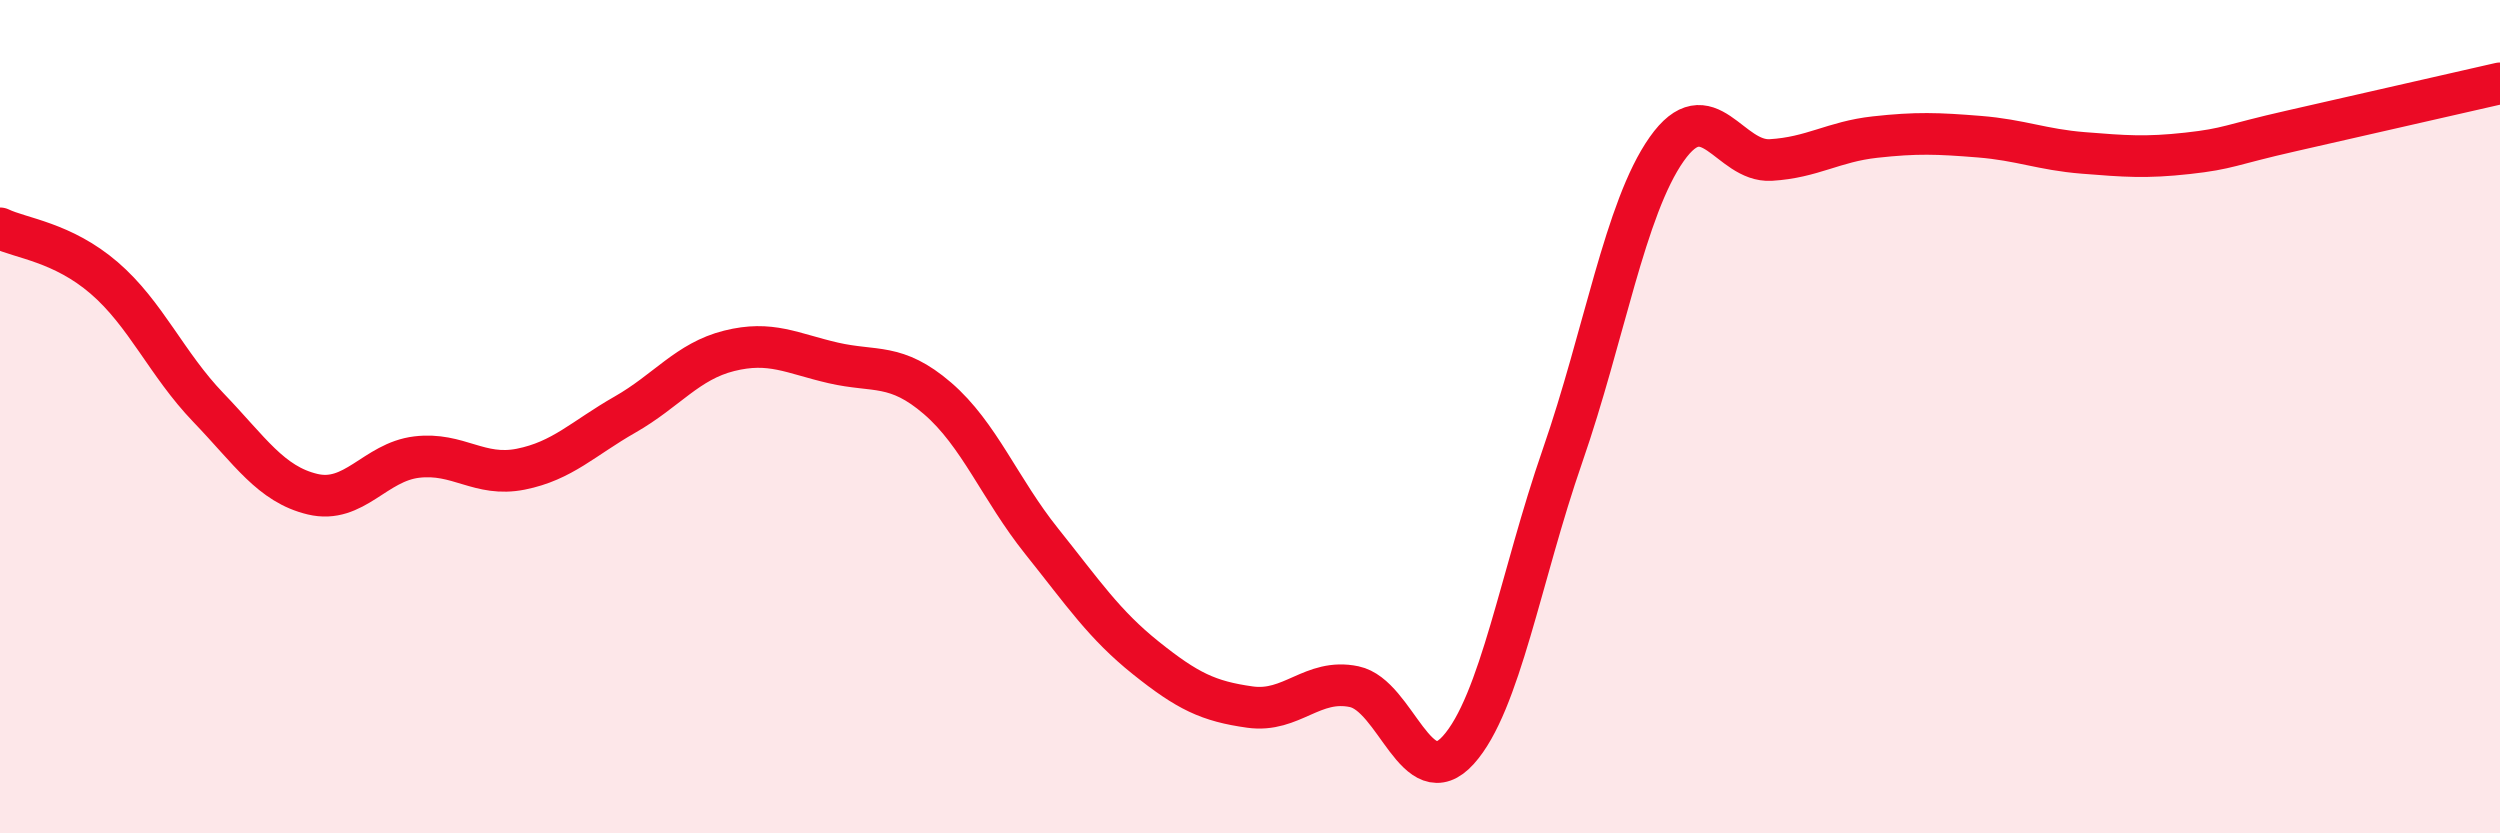
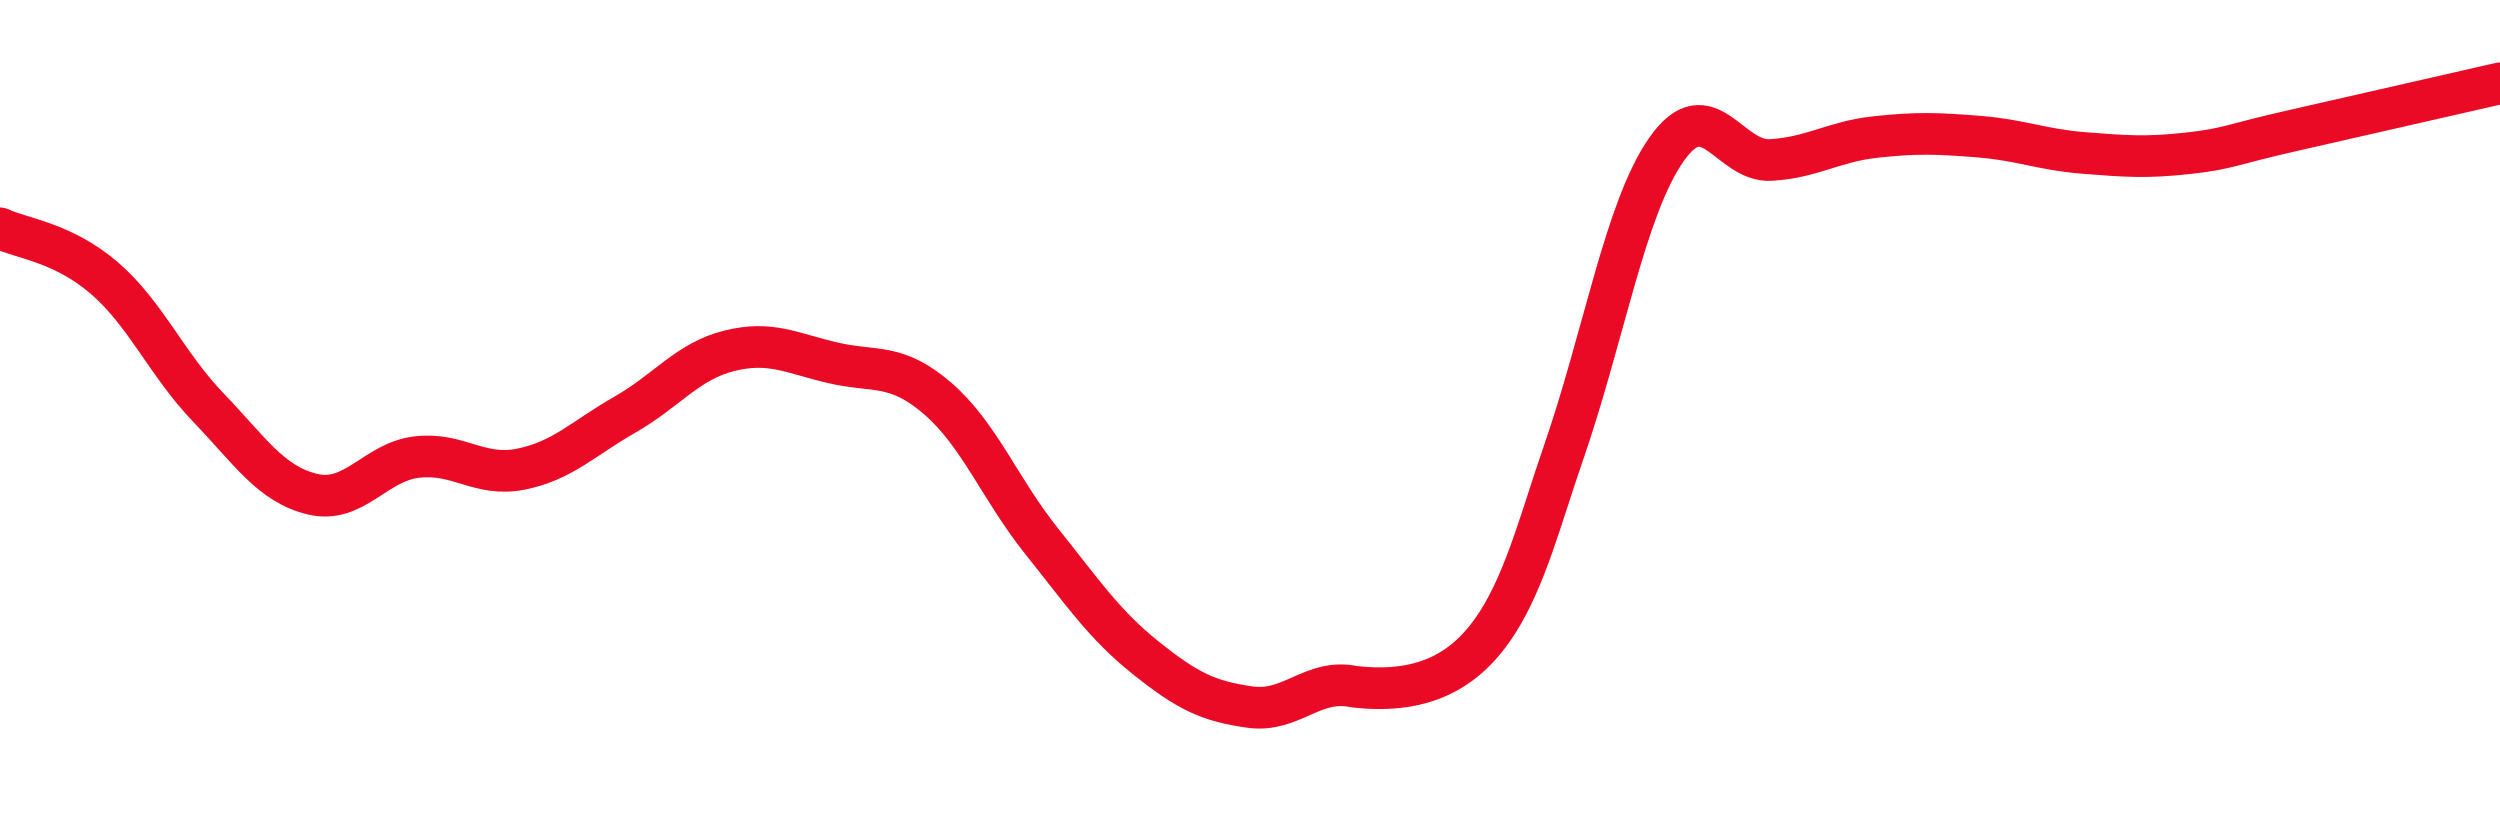
<svg xmlns="http://www.w3.org/2000/svg" width="60" height="20" viewBox="0 0 60 20">
-   <path d="M 0,5.48 C 0.5,5.72 1.5,5.81 2.5,6.67 C 3.5,7.53 4,8.74 5,9.78 C 6,10.82 6.5,11.62 7.5,11.86 C 8.5,12.1 9,11.09 10,10.97 C 11,10.85 11.5,11.46 12.5,11.26 C 13.5,11.06 14,10.52 15,9.95 C 16,9.38 16.5,8.67 17.5,8.42 C 18.5,8.17 19,8.48 20,8.71 C 21,8.94 21.5,8.7 22.5,9.56 C 23.5,10.42 24,11.74 25,12.99 C 26,14.24 26.5,14.99 27.5,15.79 C 28.5,16.59 29,16.83 30,16.97 C 31,17.11 31.5,16.27 32.5,16.48 C 33.5,16.69 34,19.11 35,18 C 36,16.89 36.5,13.82 37.5,10.94 C 38.5,8.06 39,5 40,3.58 C 41,2.16 41.5,3.9 42.5,3.84 C 43.5,3.78 44,3.4 45,3.29 C 46,3.18 46.5,3.2 47.5,3.28 C 48.5,3.36 49,3.59 50,3.67 C 51,3.75 51.5,3.79 52.5,3.68 C 53.5,3.57 53.5,3.48 55,3.14 C 56.5,2.8 59,2.23 60,2L60 20L0 20Z" fill="#EB0A25" opacity="0.1" stroke-linecap="round" stroke-linejoin="round" />
-   <path d="M 0,5.48 C 0.5,5.72 1.5,5.81 2.5,6.67 C 3.5,7.53 4,8.74 5,9.78 C 6,10.82 6.5,11.62 7.5,11.86 C 8.5,12.1 9,11.09 10,10.97 C 11,10.85 11.5,11.46 12.5,11.26 C 13.5,11.06 14,10.52 15,9.95 C 16,9.38 16.5,8.67 17.5,8.42 C 18.5,8.17 19,8.48 20,8.71 C 21,8.94 21.5,8.7 22.5,9.56 C 23.5,10.42 24,11.74 25,12.99 C 26,14.24 26.5,14.99 27.5,15.79 C 28.5,16.59 29,16.83 30,16.97 C 31,17.11 31.5,16.27 32.5,16.48 C 33.5,16.69 34,19.11 35,18 C 36,16.89 36.5,13.82 37.5,10.94 C 38.5,8.06 39,5 40,3.58 C 41,2.16 41.5,3.9 42.5,3.84 C 43.5,3.78 44,3.4 45,3.29 C 46,3.18 46.5,3.2 47.5,3.28 C 48.5,3.36 49,3.59 50,3.67 C 51,3.75 51.5,3.79 52.5,3.68 C 53.5,3.57 53.5,3.48 55,3.14 C 56.5,2.8 59,2.23 60,2" stroke="#EB0A25" stroke-width="1" fill="none" stroke-linecap="round" stroke-linejoin="round" />
+   <path d="M 0,5.48 C 0.5,5.72 1.5,5.81 2.5,6.67 C 3.5,7.53 4,8.74 5,9.78 C 6,10.82 6.5,11.62 7.5,11.86 C 8.5,12.1 9,11.09 10,10.97 C 11,10.85 11.5,11.46 12.5,11.26 C 13.5,11.06 14,10.52 15,9.95 C 16,9.38 16.5,8.67 17.5,8.42 C 18.5,8.17 19,8.48 20,8.71 C 21,8.94 21.5,8.7 22.5,9.56 C 23.5,10.42 24,11.74 25,12.99 C 26,14.24 26.5,14.99 27.5,15.79 C 28.5,16.59 29,16.83 30,16.97 C 31,17.11 31.5,16.27 32.5,16.48 C 36,16.89 36.5,13.82 37.5,10.94 C 38.5,8.06 39,5 40,3.58 C 41,2.16 41.5,3.9 42.5,3.84 C 43.5,3.78 44,3.4 45,3.29 C 46,3.18 46.5,3.2 47.5,3.28 C 48.5,3.36 49,3.59 50,3.67 C 51,3.75 51.5,3.79 52.5,3.68 C 53.5,3.57 53.5,3.48 55,3.14 C 56.5,2.8 59,2.23 60,2" stroke="#EB0A25" stroke-width="1" fill="none" stroke-linecap="round" stroke-linejoin="round" />
</svg>